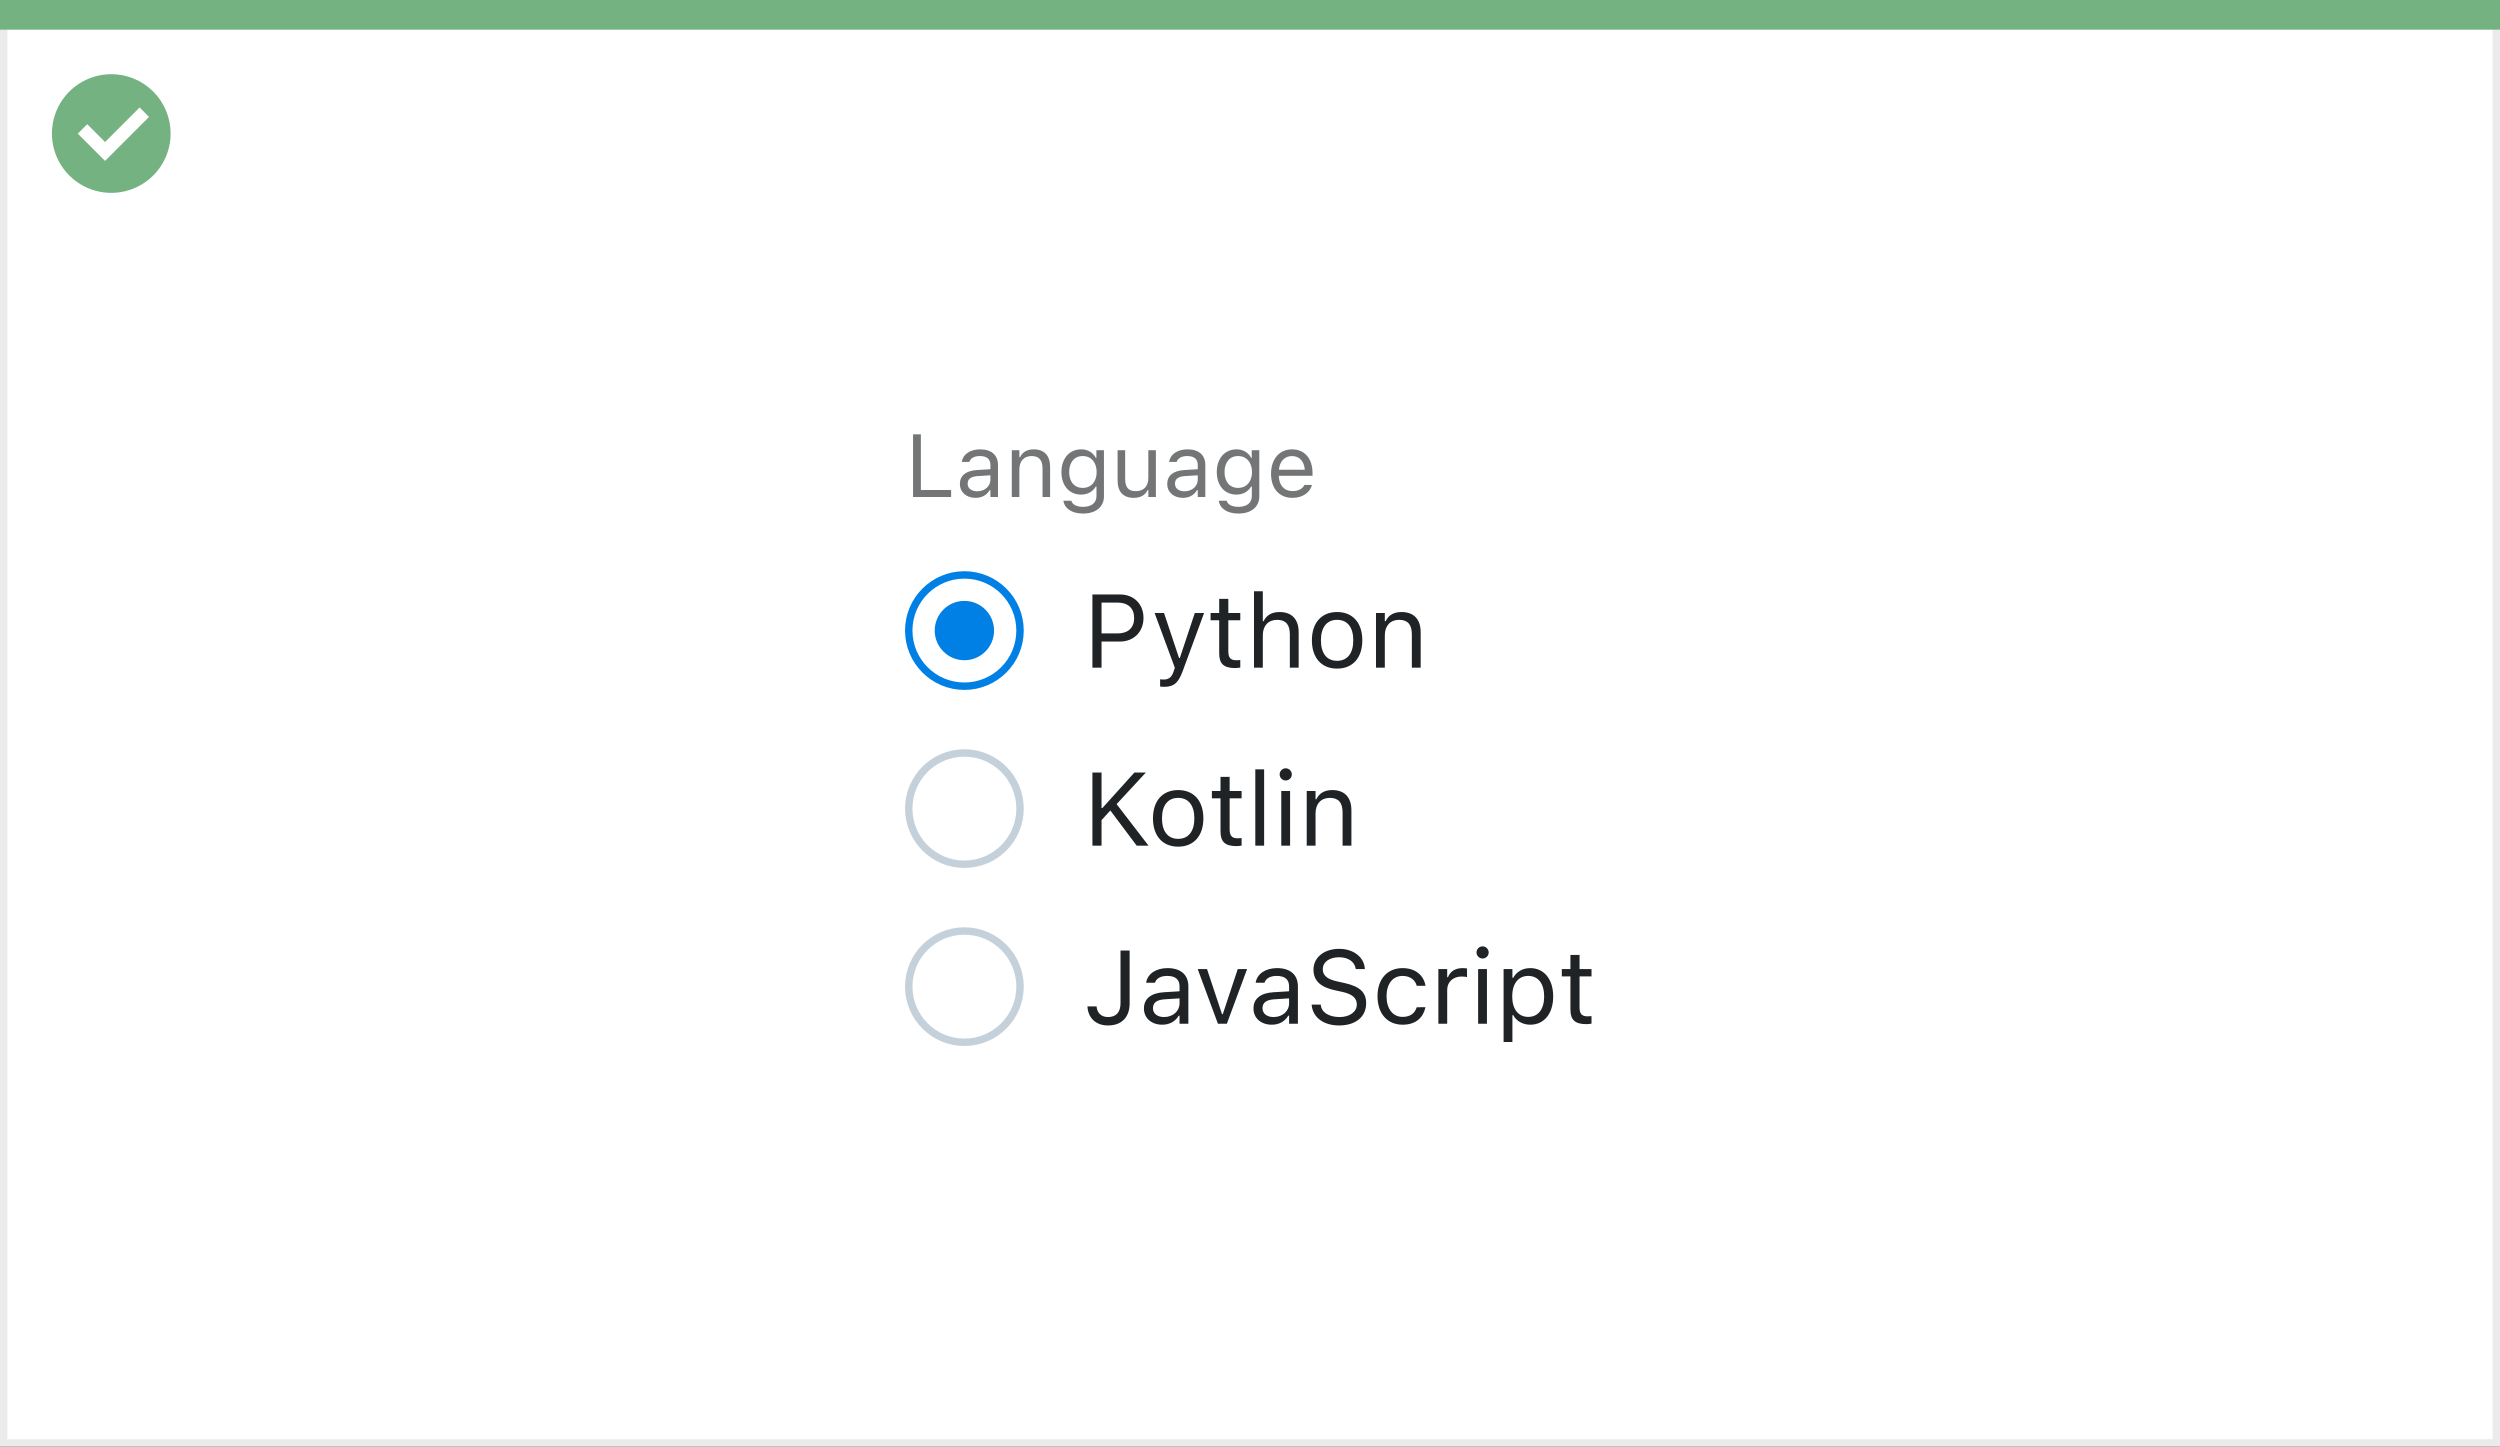
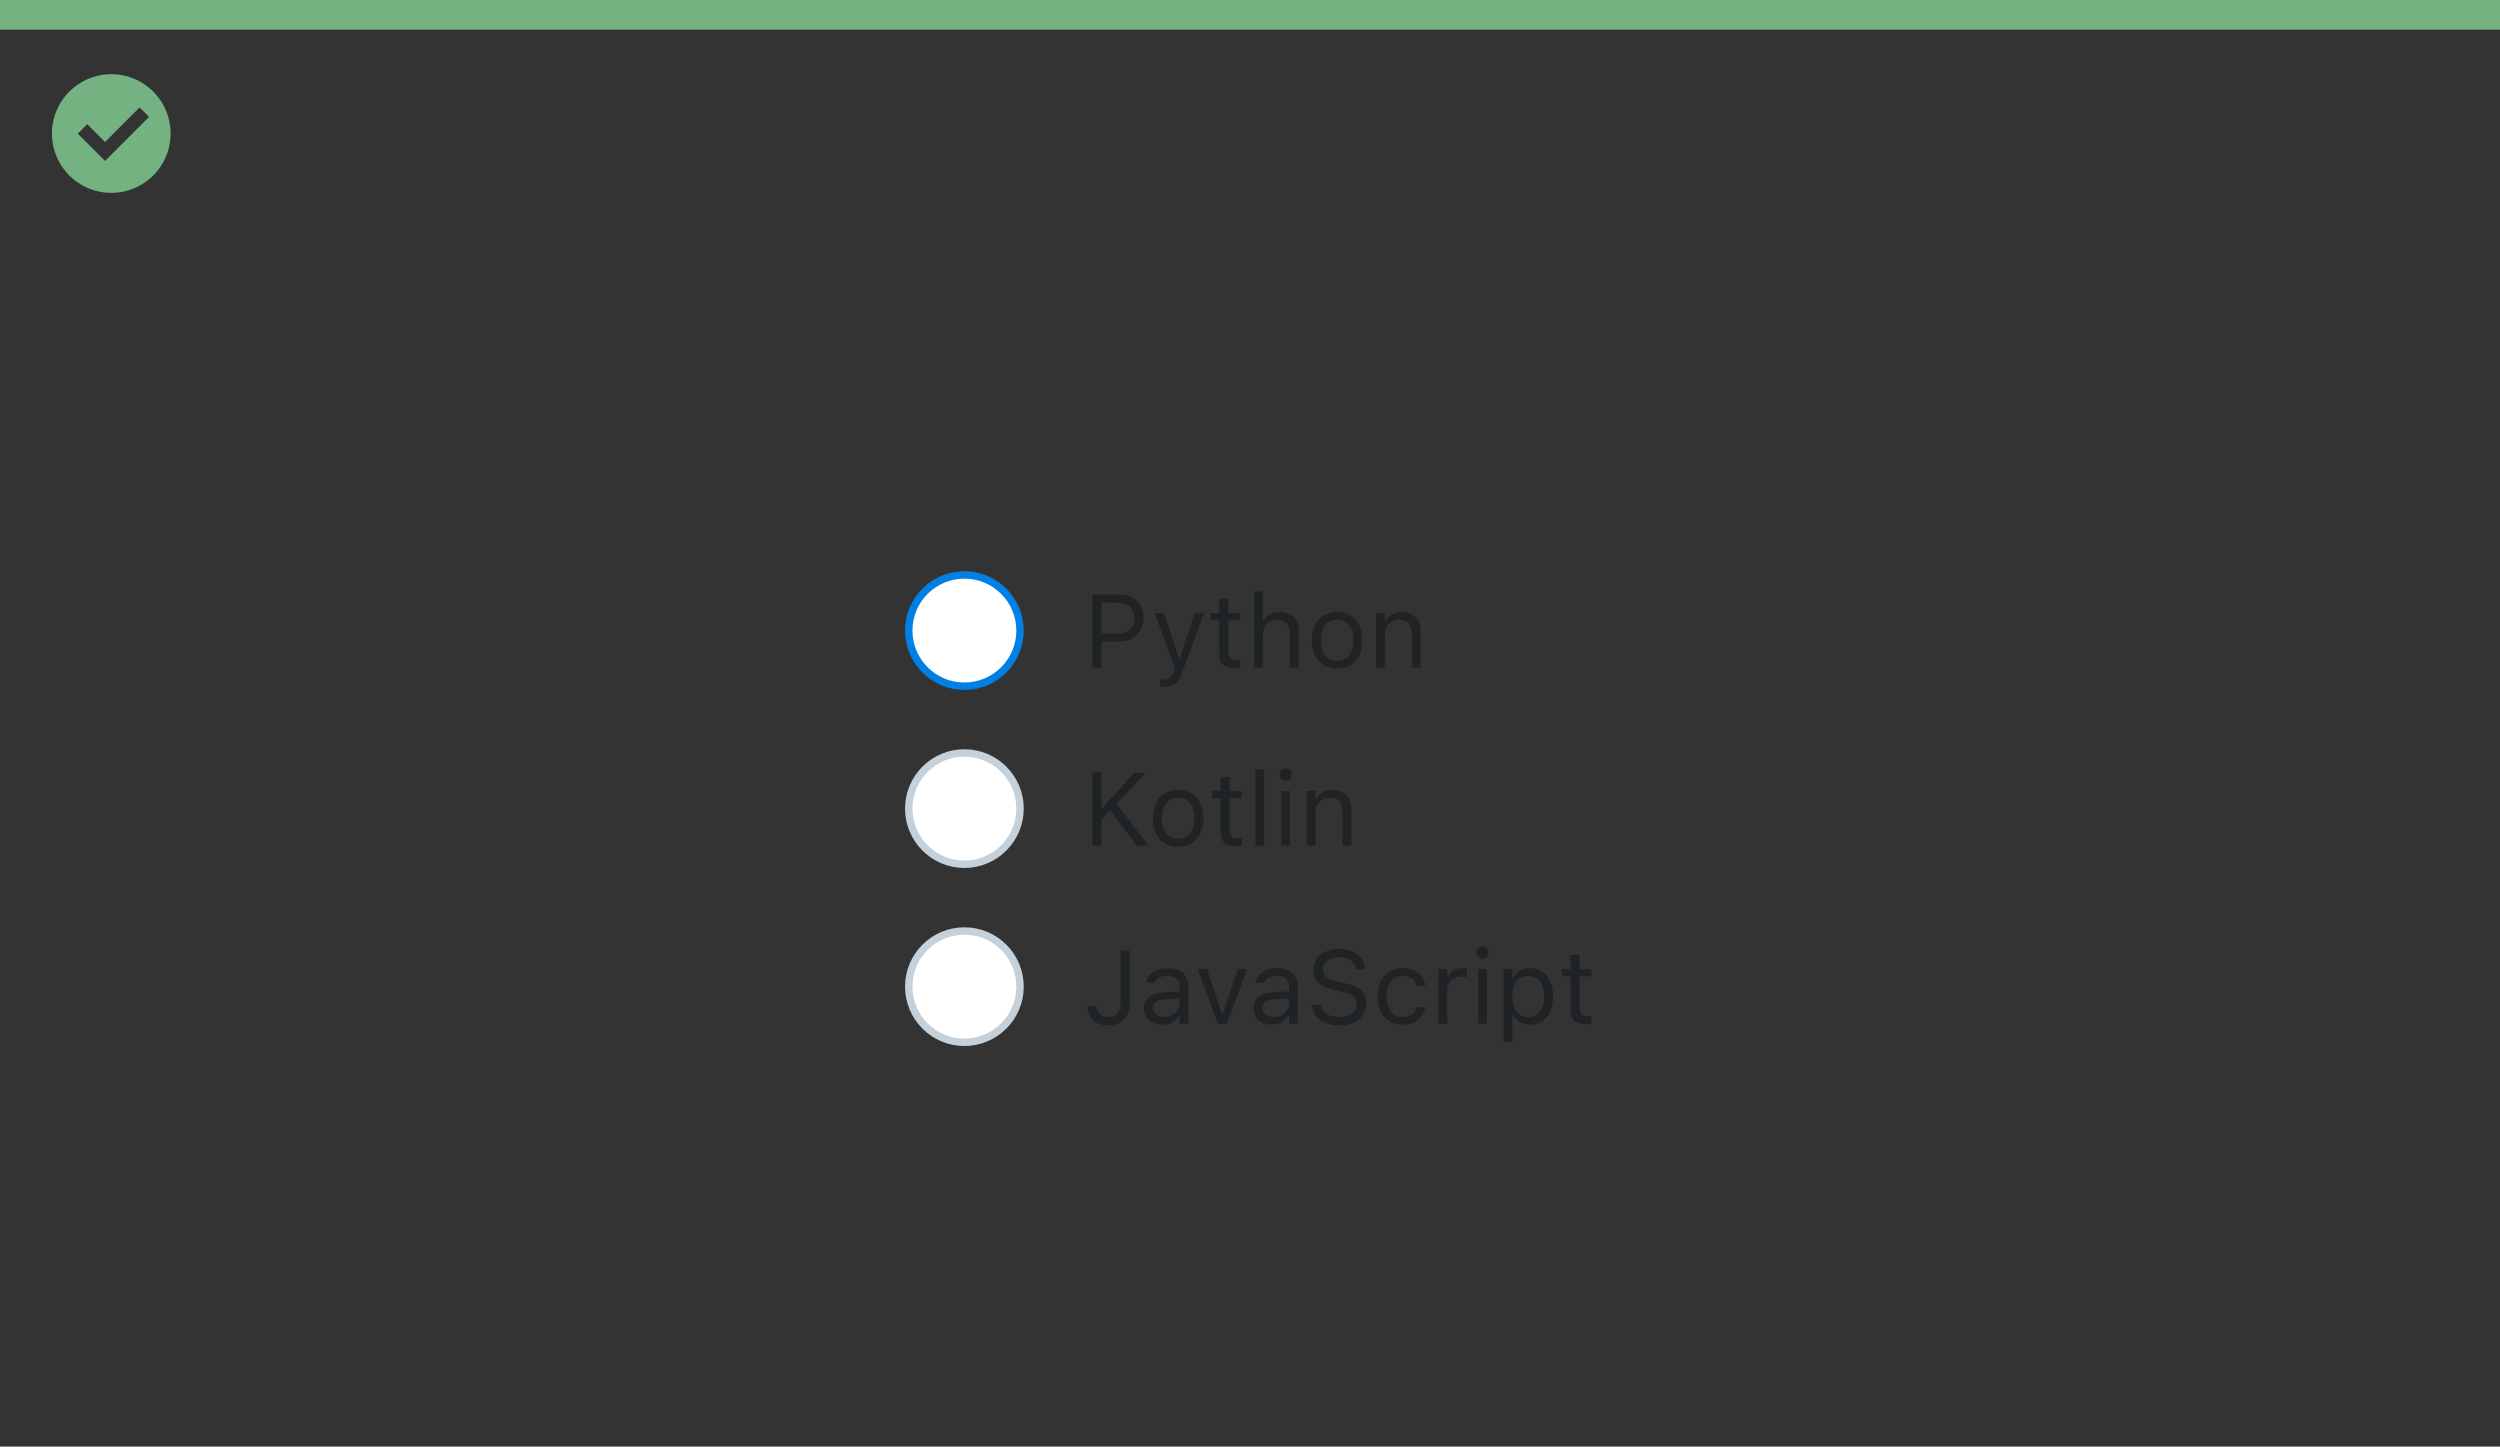
<svg xmlns="http://www.w3.org/2000/svg" width="337" height="195" viewBox="0 0 337 195" fill="none">
  <rect x="0" y="0" width="337" height="195" fill="#333333" stroke="none" />
-   <rect x="0.5" y="0.5" width="336" height="194" fill="white" stroke="#EBEBEB" />
  <path d="M0 0H337V4H0V0Z" fill="#74B281" />
  <path d="M15.003 10C11.767 9.999 8.849 11.947 7.61 14.936C6.371 17.926 7.055 21.367 9.342 23.656C11.63 25.944 15.071 26.629 18.061 25.391C21.051 24.153 23 21.236 23 18C23 15.879 22.158 13.844 20.658 12.344C19.159 10.844 17.125 10 15.003 10ZM14.161 21.689L10.486 18.015L11.758 16.741L14.161 19.144L18.819 14.485L20.091 15.759L14.161 21.689Z" fill="#74B281" />
-   <path d="M123.078 67H128.211V66.051H124.133V58.545H123.078V67ZM131.504 67.111C132.354 67.111 133.016 66.742 133.414 66.068H133.508V67H134.527V62.676C134.527 61.363 133.666 60.572 132.125 60.572C130.777 60.572 129.816 61.24 129.652 62.23L129.646 62.266H130.666L130.672 62.248C130.836 61.756 131.334 61.475 132.09 61.475C133.033 61.475 133.508 61.897 133.508 62.676V63.25L131.697 63.361C130.227 63.449 129.395 64.1 129.395 65.225V65.236C129.395 66.385 130.303 67.111 131.504 67.111ZM130.438 65.213V65.201C130.438 64.574 130.859 64.234 131.82 64.176L133.508 64.07V64.644C133.508 65.547 132.752 66.227 131.715 66.227C130.982 66.227 130.438 65.852 130.438 65.213ZM136.391 67H137.41V63.262C137.41 62.154 138.049 61.475 139.057 61.475C140.064 61.475 140.533 62.02 140.533 63.156V67H141.553V62.91C141.553 61.41 140.762 60.572 139.344 60.572C138.412 60.572 137.82 60.965 137.504 61.633H137.41V60.684H136.391V67ZM146 69.227C147.723 69.227 148.812 68.324 148.812 66.912V60.684H147.793V61.727H147.723C147.336 61.012 146.645 60.572 145.754 60.572C144.102 60.572 143.082 61.855 143.082 63.625V63.637C143.082 65.406 144.096 66.672 145.73 66.672C146.598 66.672 147.312 66.279 147.711 65.582H147.805V66.859C147.805 67.791 147.131 68.324 146 68.324C145.092 68.324 144.529 67.984 144.418 67.504L144.412 67.498H143.357L143.346 67.504C143.504 68.541 144.477 69.227 146 69.227ZM145.953 65.769C144.781 65.769 144.125 64.891 144.125 63.637V63.625C144.125 62.371 144.781 61.475 145.953 61.475C147.119 61.475 147.828 62.371 147.828 63.625V63.637C147.828 64.891 147.125 65.769 145.953 65.769ZM152.826 67.111C153.752 67.111 154.391 66.731 154.701 66.057H154.795V67H155.814V60.684H154.795V64.422C154.795 65.529 154.203 66.209 153.09 66.209C152.082 66.209 151.672 65.664 151.672 64.527V60.684H150.652V64.773C150.652 66.268 151.391 67.111 152.826 67.111ZM159.453 67.111C160.303 67.111 160.965 66.742 161.363 66.068H161.457V67H162.477V62.676C162.477 61.363 161.615 60.572 160.074 60.572C158.727 60.572 157.766 61.24 157.602 62.23L157.596 62.266H158.615L158.621 62.248C158.785 61.756 159.283 61.475 160.039 61.475C160.982 61.475 161.457 61.897 161.457 62.676V63.25L159.646 63.361C158.176 63.449 157.344 64.1 157.344 65.225V65.236C157.344 66.385 158.252 67.111 159.453 67.111ZM158.387 65.213V65.201C158.387 64.574 158.809 64.234 159.77 64.176L161.457 64.07V64.644C161.457 65.547 160.701 66.227 159.664 66.227C158.932 66.227 158.387 65.852 158.387 65.213ZM166.941 69.227C168.664 69.227 169.754 68.324 169.754 66.912V60.684H168.734V61.727H168.664C168.277 61.012 167.586 60.572 166.695 60.572C165.043 60.572 164.023 61.855 164.023 63.625V63.637C164.023 65.406 165.037 66.672 166.672 66.672C167.539 66.672 168.254 66.279 168.652 65.582H168.746V66.859C168.746 67.791 168.072 68.324 166.941 68.324C166.033 68.324 165.471 67.984 165.359 67.504L165.354 67.498H164.299L164.287 67.504C164.445 68.541 165.418 69.227 166.941 69.227ZM166.895 65.769C165.723 65.769 165.066 64.891 165.066 63.637V63.625C165.066 62.371 165.723 61.475 166.895 61.475C168.061 61.475 168.77 62.371 168.77 63.625V63.637C168.77 64.891 168.066 65.769 166.895 65.769ZM174.23 67.111C175.719 67.111 176.621 66.268 176.838 65.412L176.85 65.365H175.83L175.807 65.418C175.637 65.799 175.109 66.203 174.254 66.203C173.129 66.203 172.408 65.441 172.379 64.135H176.926V63.736C176.926 61.85 175.883 60.572 174.166 60.572C172.449 60.572 171.336 61.908 171.336 63.859V63.865C171.336 65.846 172.426 67.111 174.23 67.111ZM174.16 61.48C175.092 61.48 175.783 62.072 175.889 63.32H172.396C172.508 62.119 173.223 61.48 174.16 61.48Z" fill="#737577" />
  <circle cx="130" cy="85" r="7.5" fill="white" stroke="#0080E5" />
-   <circle cx="130" cy="85" r="4" fill="#0080E5" />
  <path d="M147.258 90H148.488V86.48H150.977C152.829 86.48 154.142 85.174 154.142 83.301V83.287C154.142 81.414 152.829 80.136 150.977 80.136H147.258V90ZM150.662 81.23C152.07 81.23 152.884 82.002 152.884 83.301V83.314C152.884 84.613 152.07 85.386 150.662 85.386H148.488V81.23H150.662ZM156.91 92.584C158.216 92.584 158.824 92.106 159.433 90.451L162.311 82.631H161.06L159.043 88.694H158.934L156.91 82.631H155.639L158.366 90.007L158.229 90.444C157.963 91.292 157.553 91.6 156.876 91.6C156.712 91.6 156.527 91.593 156.384 91.565V92.543C156.548 92.57 156.753 92.584 156.91 92.584ZM166.501 90.055C166.733 90.055 166.959 90.027 167.191 89.986V88.975C166.973 88.995 166.856 89.002 166.645 89.002C165.879 89.002 165.578 88.653 165.578 87.785V83.615H167.191V82.631H165.578V80.724H164.348V82.631H163.186V83.615H164.348V88.086C164.348 89.494 164.983 90.055 166.501 90.055ZM169.037 90H170.227V85.639C170.227 84.347 170.972 83.554 172.147 83.554C173.323 83.554 173.87 84.189 173.87 85.516V90H175.06V85.228C175.06 83.478 174.137 82.501 172.482 82.501C171.396 82.501 170.705 82.959 170.336 83.738H170.227V79.705H169.037V90ZM180.241 90.13C182.34 90.13 183.639 88.681 183.639 86.322V86.309C183.639 83.943 182.34 82.501 180.241 82.501C178.143 82.501 176.844 83.943 176.844 86.309V86.322C176.844 88.681 178.143 90.13 180.241 90.13ZM180.241 89.077C178.847 89.077 178.061 88.059 178.061 86.322V86.309C178.061 84.565 178.847 83.554 180.241 83.554C181.636 83.554 182.422 84.565 182.422 86.309V86.322C182.422 88.059 181.636 89.077 180.241 89.077ZM185.484 90H186.674V85.639C186.674 84.347 187.419 83.554 188.595 83.554C189.771 83.554 190.317 84.189 190.317 85.516V90H191.507V85.228C191.507 83.478 190.584 82.501 188.93 82.501C187.843 82.501 187.152 82.959 186.783 83.738H186.674V82.631H185.484V90Z" fill="#1F2326" />
  <circle cx="130" cy="109" r="7.5" fill="white" stroke="#C4D1DB" />
  <path d="M147.258 114H148.488V110.555L149.671 109.249L153.232 114H154.825L150.519 108.395L154.463 104.136H152.918L148.598 108.928H148.488V104.136H147.258V114ZM158.817 114.13C160.916 114.13 162.215 112.681 162.215 110.322V110.309C162.215 107.943 160.916 106.501 158.817 106.501C156.719 106.501 155.42 107.943 155.42 110.309V110.322C155.42 112.681 156.719 114.13 158.817 114.13ZM158.817 113.077C157.423 113.077 156.637 112.059 156.637 110.322V110.309C156.637 108.565 157.423 107.554 158.817 107.554C160.212 107.554 160.998 108.565 160.998 110.309V110.322C160.998 112.059 160.212 113.077 158.817 113.077ZM166.679 114.055C166.911 114.055 167.137 114.027 167.369 113.986V112.975C167.15 112.995 167.034 113.002 166.822 113.002C166.057 113.002 165.756 112.653 165.756 111.785V107.615H167.369V106.631H165.756V104.724H164.525V106.631H163.363V107.615H164.525V112.086C164.525 113.494 165.161 114.055 166.679 114.055ZM169.215 114H170.404V103.705H169.215V114ZM173.316 105.209C173.768 105.209 174.137 104.84 174.137 104.389C174.137 103.938 173.768 103.568 173.316 103.568C172.865 103.568 172.496 103.938 172.496 104.389C172.496 104.84 172.865 105.209 173.316 105.209ZM172.715 114H173.904V106.631H172.715V114ZM176.146 114H177.336V109.639C177.336 108.347 178.081 107.554 179.257 107.554C180.433 107.554 180.979 108.189 180.979 109.516V114H182.169V109.229C182.169 107.479 181.246 106.501 179.592 106.501C178.505 106.501 177.814 106.959 177.445 107.738H177.336V106.631H176.146V114Z" fill="#1F2326" />
  <circle cx="130" cy="133" r="7.5" fill="white" stroke="#C4D1DB" />
  <path d="M149.37 138.232C151.195 138.232 152.275 137.125 152.275 135.259V128.136H151.045V135.245C151.045 136.448 150.457 137.098 149.363 137.098C148.386 137.098 147.9 136.476 147.825 135.73L147.818 135.662H146.588L146.595 135.758C146.697 137.173 147.661 138.232 149.37 138.232ZM156.664 138.13C157.655 138.13 158.428 137.699 158.893 136.913H159.002V138H160.191V132.955C160.191 131.424 159.187 130.501 157.389 130.501C155.816 130.501 154.695 131.28 154.504 132.436L154.497 132.477H155.687L155.693 132.456C155.885 131.882 156.466 131.554 157.348 131.554C158.448 131.554 159.002 132.046 159.002 132.955V133.625L156.89 133.755C155.174 133.857 154.203 134.616 154.203 135.929V135.942C154.203 137.282 155.263 138.13 156.664 138.13ZM155.42 135.915V135.901C155.42 135.17 155.912 134.773 157.033 134.705L159.002 134.582V135.252C159.002 136.305 158.12 137.098 156.91 137.098C156.056 137.098 155.42 136.66 155.42 135.915ZM164.177 138H165.38L168.107 130.631H166.85L164.833 136.701H164.724L162.707 130.631H161.449L164.177 138ZM171.43 138.13C172.421 138.13 173.193 137.699 173.658 136.913H173.768V138H174.957V132.955C174.957 131.424 173.952 130.501 172.154 130.501C170.582 130.501 169.461 131.28 169.27 132.436L169.263 132.477H170.452L170.459 132.456C170.65 131.882 171.231 131.554 172.113 131.554C173.214 131.554 173.768 132.046 173.768 132.955V133.625L171.655 133.755C169.939 133.857 168.969 134.616 168.969 135.929V135.942C168.969 137.282 170.028 138.13 171.43 138.13ZM170.186 135.915V135.901C170.186 135.17 170.678 134.773 171.799 134.705L173.768 134.582V135.252C173.768 136.305 172.886 137.098 171.676 137.098C170.821 137.098 170.186 136.66 170.186 135.915ZM180.515 138.232C182.716 138.232 184.158 137.084 184.158 135.238V135.231C184.158 133.81 183.345 132.982 181.287 132.524L180.193 132.278C178.854 131.984 178.313 131.451 178.313 130.665V130.658C178.313 129.626 179.264 129.045 180.494 129.038C181.779 129.031 182.6 129.674 182.736 130.542L182.75 130.631H183.98L183.974 130.535C183.871 129.065 182.497 127.903 180.528 127.903C178.491 127.903 177.062 129.059 177.056 130.692V130.699C177.056 132.128 177.91 133.037 179.886 133.475L180.979 133.714C182.333 134.015 182.9 134.575 182.9 135.396V135.402C182.9 136.407 181.923 137.098 180.583 137.098C179.161 137.098 178.136 136.476 178.047 135.491L178.04 135.416H176.81L176.816 135.491C176.96 137.098 178.354 138.232 180.515 138.232ZM189.073 138.13C190.844 138.13 191.835 137.18 192.136 135.847L192.149 135.771L190.974 135.778L190.96 135.819C190.687 136.64 190.058 137.077 189.066 137.077C187.754 137.077 186.906 135.99 186.906 134.295V134.281C186.906 132.62 187.74 131.554 189.066 131.554C190.126 131.554 190.782 132.142 190.967 132.866L190.974 132.887H192.156L192.149 132.846C191.931 131.533 190.857 130.501 189.066 130.501C187.002 130.501 185.689 131.991 185.689 134.281V134.295C185.689 136.633 187.009 138.13 189.073 138.13ZM193.893 138H195.082V133.434C195.082 132.354 195.889 131.636 197.023 131.636C197.283 131.636 197.509 131.663 197.755 131.704V130.549C197.639 130.528 197.386 130.501 197.16 130.501C196.162 130.501 195.472 130.952 195.191 131.725H195.082V130.631H193.893V138ZM199.854 129.209C200.305 129.209 200.674 128.84 200.674 128.389C200.674 127.938 200.305 127.568 199.854 127.568C199.402 127.568 199.033 127.938 199.033 128.389C199.033 128.84 199.402 129.209 199.854 129.209ZM199.252 138H200.441V130.631H199.252V138ZM202.684 140.461H203.873V136.838H203.982C204.386 137.624 205.268 138.13 206.279 138.13C208.152 138.13 209.369 136.633 209.369 134.322V134.309C209.369 132.012 208.146 130.501 206.279 130.501C205.254 130.501 204.434 130.986 203.982 131.807H203.873V130.631H202.684V140.461ZM206.006 137.077C204.666 137.077 203.846 136.024 203.846 134.322V134.309C203.846 132.606 204.666 131.554 206.006 131.554C207.353 131.554 208.152 132.593 208.152 134.309V134.322C208.152 136.038 207.353 137.077 206.006 137.077ZM213.847 138.055C214.079 138.055 214.305 138.027 214.537 137.986V136.975C214.318 136.995 214.202 137.002 213.99 137.002C213.225 137.002 212.924 136.653 212.924 135.785V131.615H214.537V130.631H212.924V128.724H211.693V130.631H210.531V131.615H211.693V136.086C211.693 137.494 212.329 138.055 213.847 138.055Z" fill="#1F2326" />
</svg>